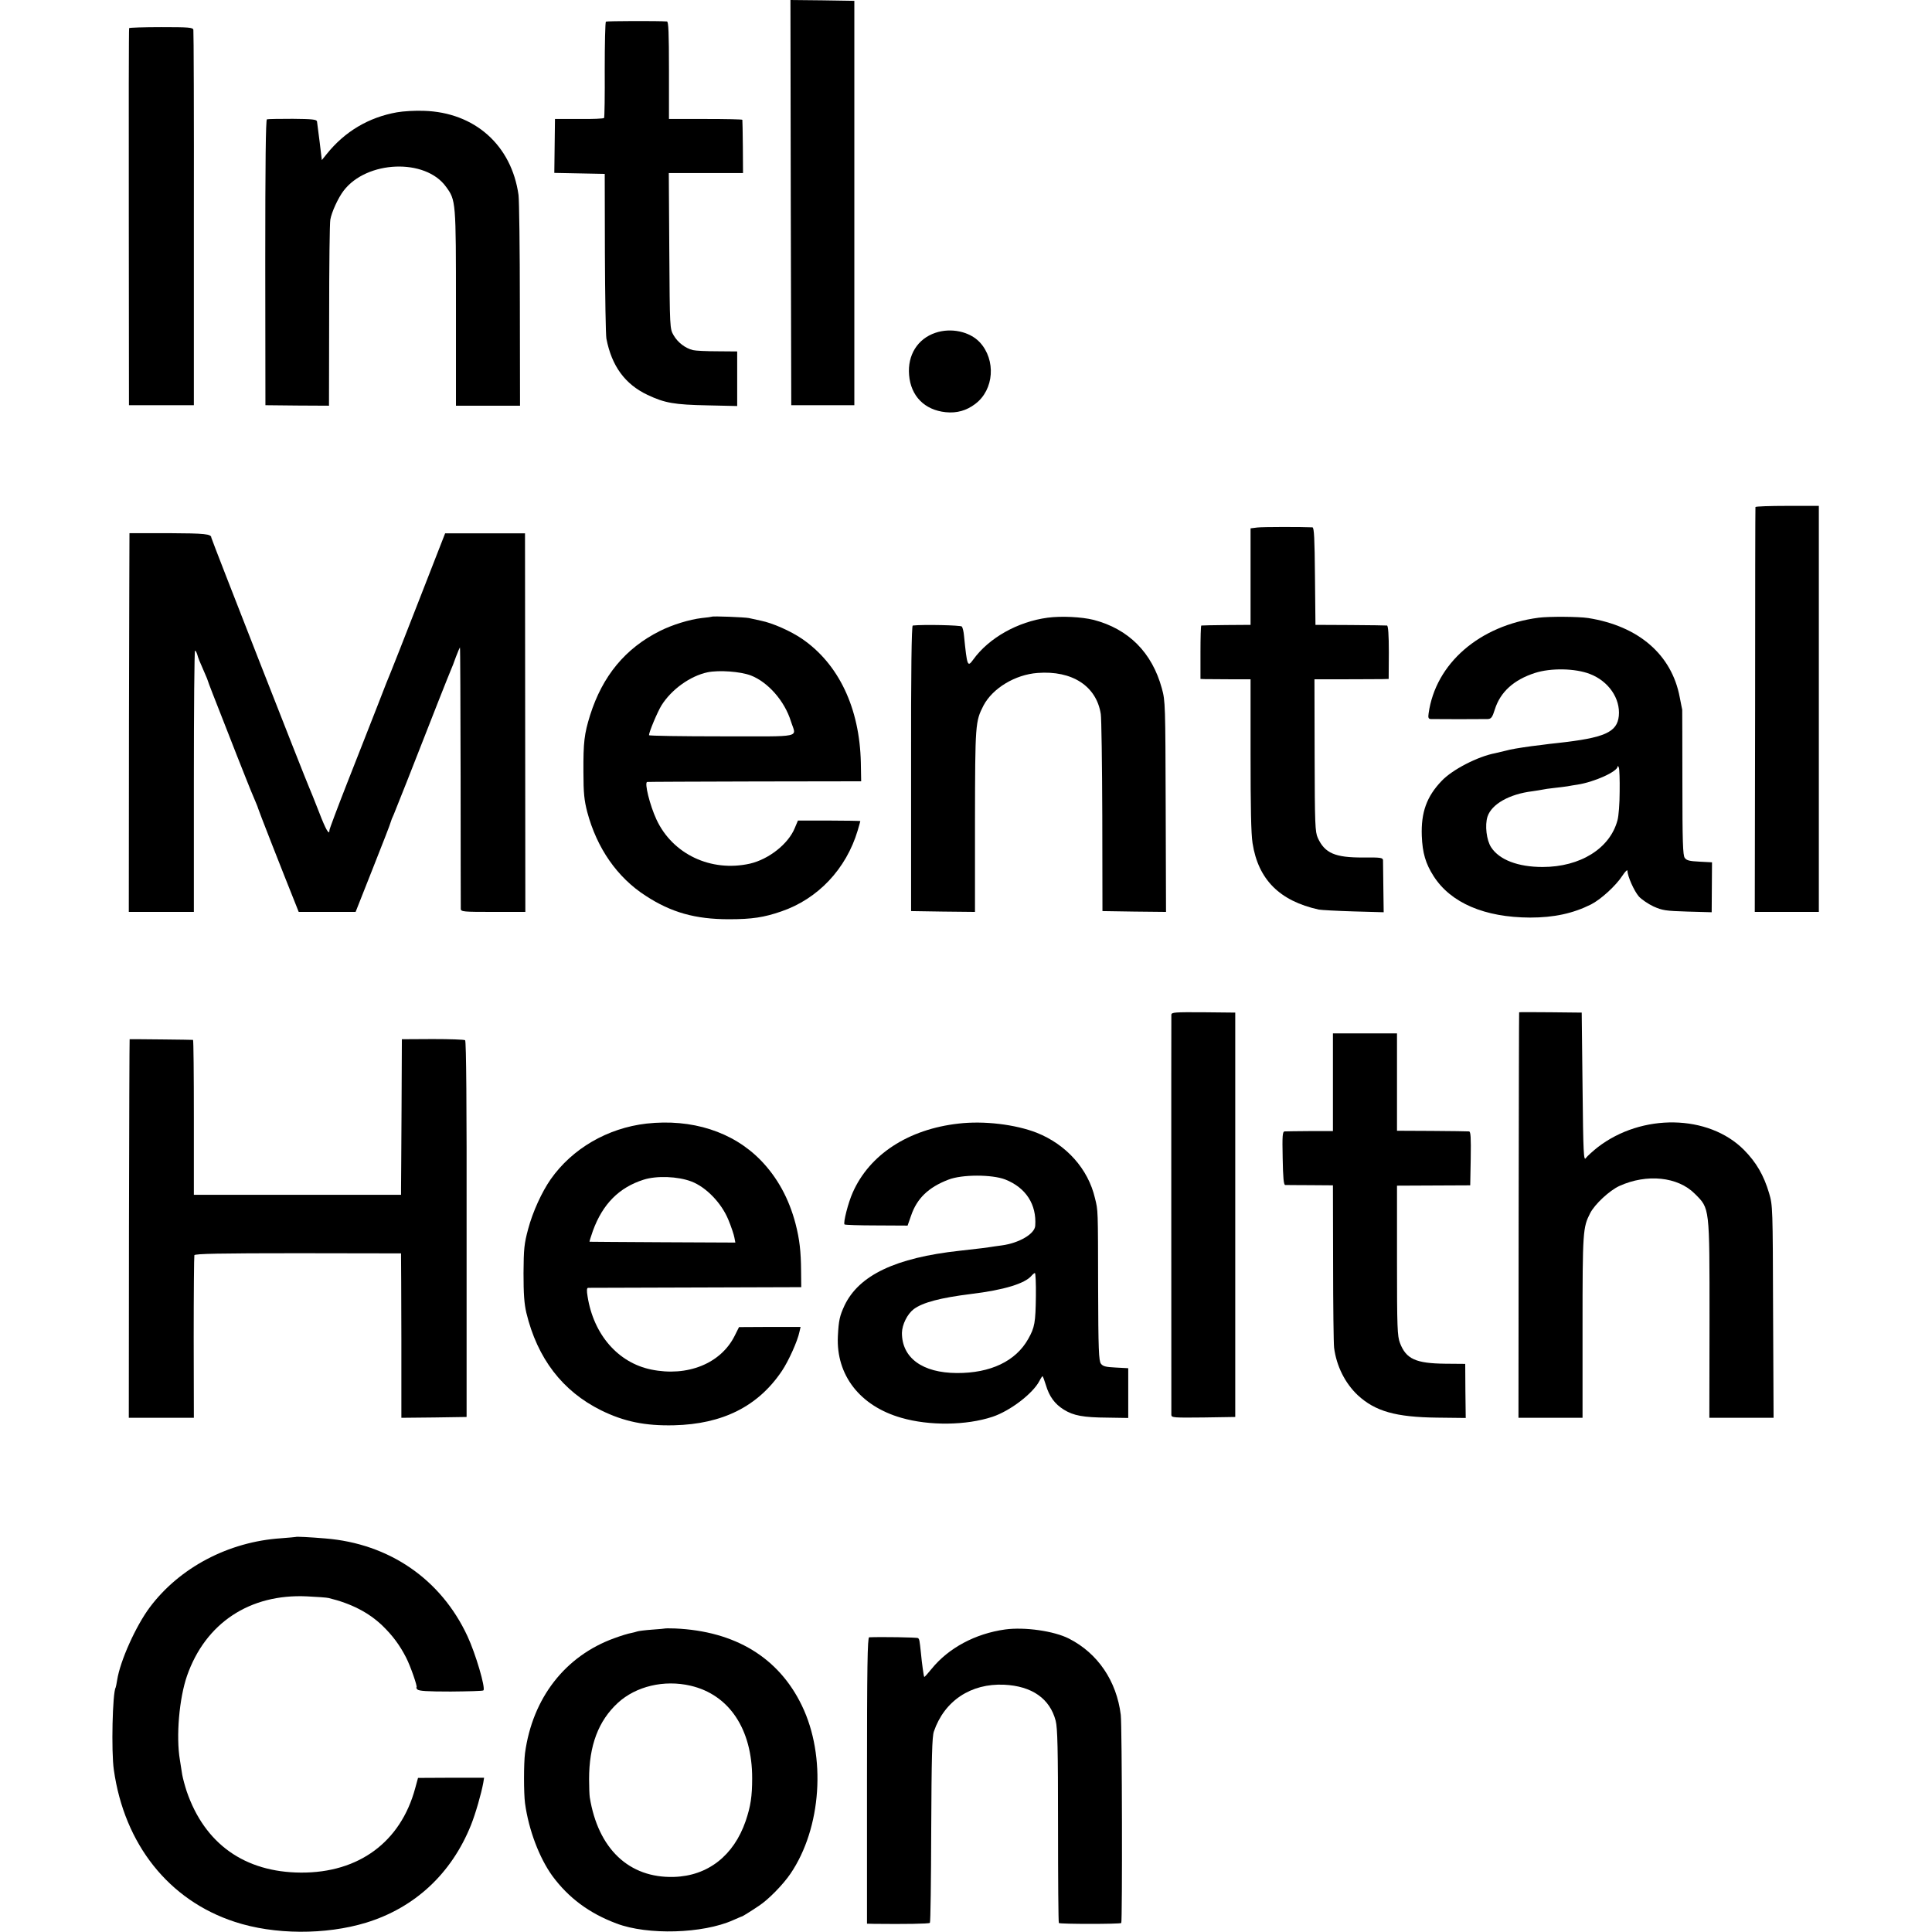
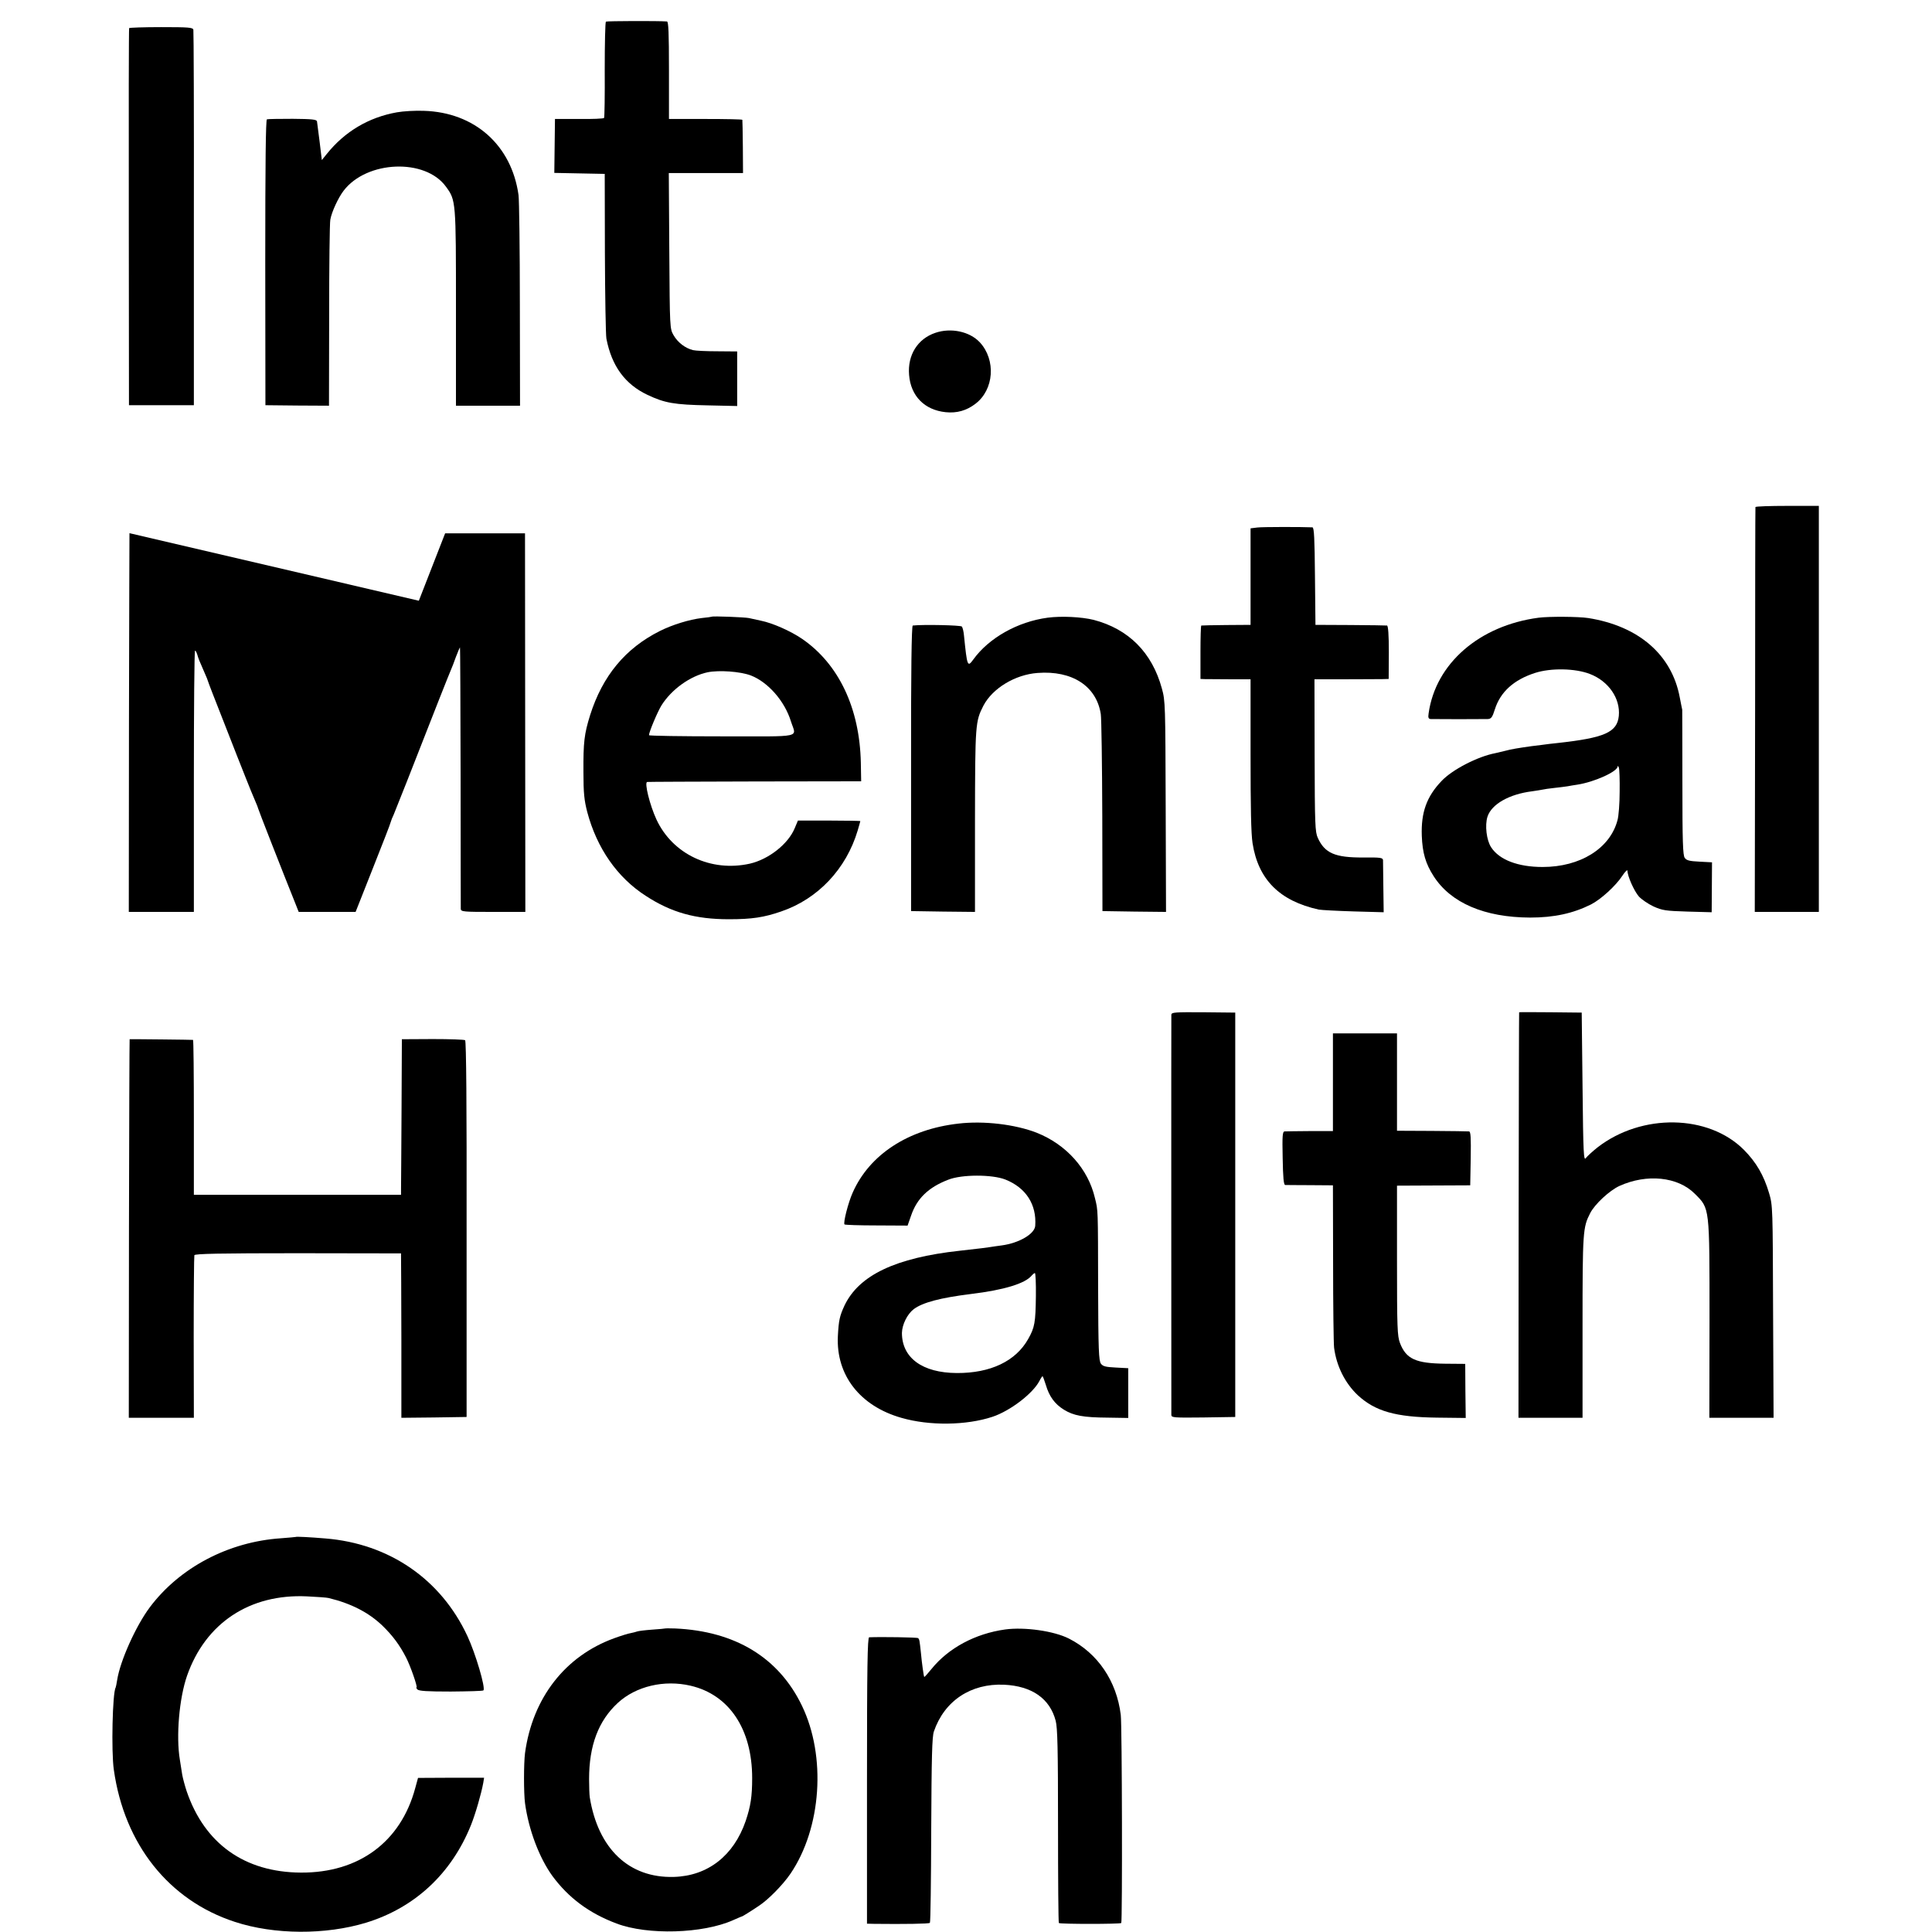
<svg xmlns="http://www.w3.org/2000/svg" version="1.0" width="1161pt" height="1161pt" viewBox="0 0 1161 1161" preserveAspectRatio="xMidYMid meet">
  <g transform="translate(0,1161) scale(0.1,-0.1)" fill="#000000" stroke="none">
-     <path d="M4752 10393 l3 -1218 190 0 189 0 0 1215 0 1215 -192 3 -192 2 2 -1217z" />
    <path d="M3641 11480 c-4 -3 -7 -133 -7 -288 1 -156 -1 -287 -4 -291 -3 -4 -70 -7 -150 -6 l-145 0 -2 -162 -2 -162 151 -3 152 -3 1 -475 c1 -261 5 -493 9 -515 32 -165 112 -274 247 -338 104 -49 160 -59 362 -63 l177 -4 0 164 0 164 -118 1 c-65 0 -132 3 -148 7 -47 12 -91 46 -116 89 -23 40 -23 41 -26 508 l-3 467 223 0 223 0 -1 158 c-1 86 -2 159 -3 162 0 3 -100 5 -221 5 l-220 0 0 292 c0 227 -3 293 -12 294 -52 4 -361 3 -367 -1z" />
    <path d="M776 11441 c-2 -3 -3 -514 -2 -1136 l1 -1130 195 0 195 0 0 1120 c1 616 -1 1127 -3 1136 -3 14 -26 16 -193 16 -105 0 -191 -3 -193 -6z" />
    <path d="M2385 10935 c-169 -30 -313 -115 -422 -251 l-29 -36 -13 108 c-8 60 -15 116 -16 124 -2 12 -27 15 -146 16 -79 0 -149 -1 -155 -3 -7 -3 -10 -258 -10 -861 l1 -857 191 -2 191 -1 1 541 c0 298 3 558 7 577 8 46 47 131 80 174 139 182 491 196 615 24 60 -82 60 -85 60 -729 l0 -587 193 0 192 0 -1 606 c0 334 -4 631 -8 660 -42 300 -264 497 -569 506 -51 2 -123 -2 -162 -9z" />
    <path d="M5621 9610 c-107 -36 -168 -134 -158 -253 10 -127 93 -211 220 -224 67 -7 126 10 178 50 113 85 125 264 27 370 -61 65 -173 89 -267 57z" />
    <path d="M10549 8563 c-1 -5 -2 -554 -2 -1221 l-2 -1212 193 0 192 0 0 1220 0 1220 -190 0 c-104 0 -190 -3 -191 -7z" />
    <path d="M7555 8440 l-40 -5 0 -290 0 -290 -145 -1 c-80 -1 -147 -2 -151 -3 -3 -1 -5 -73 -5 -161 l0 -160 25 -1 c14 0 82 -1 151 -1 l125 0 0 -451 c0 -319 3 -476 12 -534 34 -218 162 -347 398 -399 17 -3 111 -8 210 -11 l180 -5 -2 148 c-1 82 -2 156 -2 165 -1 15 -16 17 -118 16 -171 -1 -232 26 -274 118 -16 36 -18 77 -19 496 l-1 457 188 0 c104 0 204 1 223 1 l35 1 1 160 c0 104 -4 160 -11 161 -5 1 -104 2 -220 3 l-210 1 -3 293 c-2 223 -5 292 -15 293 -65 3 -301 3 -332 -1z" />
-     <path d="M778 8406 c0 -1 -2 -513 -3 -1138 l-1 -1138 195 0 196 0 0 785 c0 432 3 785 7 785 4 0 9 -10 13 -22 7 -25 13 -40 44 -110 12 -26 21 -50 21 -52 0 -3 43 -114 96 -248 52 -134 111 -283 131 -333 19 -49 44 -109 54 -132 10 -24 19 -45 19 -48 0 -5 146 -378 228 -582 l17 -43 171 0 171 0 104 263 c57 144 106 269 107 277 2 8 10 29 18 45 12 28 111 278 270 685 36 91 69 174 74 185 5 11 19 46 30 78 12 31 23 57 24 57 2 0 3 -350 4 -777 0 -428 1 -786 1 -795 1 -17 17 -18 194 -18 l194 0 -1 1138 -1 1137 -240 0 -240 0 -158 -405 c-87 -223 -162 -414 -167 -425 -5 -11 -43 -105 -83 -210 -41 -104 -122 -312 -181 -461 -58 -148 -106 -276 -106 -282 0 -36 -22 1 -64 111 -26 67 -52 131 -57 142 -24 53 -589 1496 -589 1504 0 22 -37 26 -257 27 -128 0 -234 0 -235 0z" />
+     <path d="M778 8406 c0 -1 -2 -513 -3 -1138 l-1 -1138 195 0 196 0 0 785 c0 432 3 785 7 785 4 0 9 -10 13 -22 7 -25 13 -40 44 -110 12 -26 21 -50 21 -52 0 -3 43 -114 96 -248 52 -134 111 -283 131 -333 19 -49 44 -109 54 -132 10 -24 19 -45 19 -48 0 -5 146 -378 228 -582 l17 -43 171 0 171 0 104 263 c57 144 106 269 107 277 2 8 10 29 18 45 12 28 111 278 270 685 36 91 69 174 74 185 5 11 19 46 30 78 12 31 23 57 24 57 2 0 3 -350 4 -777 0 -428 1 -786 1 -795 1 -17 17 -18 194 -18 l194 0 -1 1138 -1 1137 -240 0 -240 0 -158 -405 z" />
    <path d="M4277 7904 c-1 -1 -28 -5 -60 -8 -75 -9 -176 -40 -252 -78 -207 -104 -344 -269 -419 -506 -35 -113 -41 -161 -40 -342 0 -127 5 -170 23 -240 58 -217 180 -393 351 -503 153 -100 298 -141 500 -141 139 0 211 11 315 47 220 75 390 255 459 486 9 30 16 56 16 57 0 1 -84 3 -188 3 l-187 0 -19 -45 c-39 -96 -157 -188 -270 -214 -234 -52 -464 57 -561 265 -40 86 -74 223 -56 226 3 1 294 2 646 3 l640 1 -2 112 c-7 328 -133 593 -353 744 -69 47 -177 95 -247 109 -26 6 -59 13 -73 16 -24 5 -218 13 -223 8z m235 -353 c103 -40 203 -153 241 -276 32 -101 82 -90 -415 -90 -241 0 -438 3 -438 7 0 19 51 140 75 179 60 96 173 177 277 199 69 14 196 5 260 -19z" />
    <path d="M6295 7898 c-179 -24 -352 -121 -446 -251 -35 -48 -37 -43 -56 143 -2 24 -8 49 -13 55 -7 8 -230 13 -295 6 -7 -1 -11 -273 -10 -858 l0 -858 192 -3 192 -2 0 547 c1 585 2 597 51 693 55 104 190 186 325 196 208 16 354 -79 380 -247 4 -24 8 -300 9 -614 l1 -570 191 -3 191 -2 -2 632 c-2 612 -2 636 -23 711 -59 216 -200 357 -410 412 -73 18 -194 24 -277 13z" />
    <path d="M9246 7898 c-356 -47 -619 -275 -661 -575 -4 -26 -1 -33 13 -34 25 -1 313 -1 342 0 21 1 28 10 43 58 33 105 114 178 241 219 96 31 242 28 330 -6 112 -43 184 -147 174 -252 -10 -99 -86 -132 -368 -163 -30 -3 -72 -8 -92 -11 -21 -3 -50 -6 -65 -8 -78 -11 -122 -18 -158 -28 -22 -5 -49 -12 -59 -14 -106 -20 -259 -99 -323 -167 -90 -94 -124 -189 -119 -330 4 -103 23 -167 71 -242 103 -161 306 -248 580 -249 144 0 258 25 366 79 59 30 149 112 188 172 17 26 31 39 31 30 0 -32 40 -122 69 -155 16 -17 55 -44 87 -59 54 -24 72 -27 205 -31 l145 -4 1 150 1 150 -75 4 c-60 3 -78 7 -89 23 -11 15 -14 96 -14 452 0 238 -1 435 -1 438 -1 2 -7 36 -15 75 -48 256 -247 428 -550 476 -58 9 -235 10 -298 2z m487 -1045 c0 -71 -6 -148 -13 -172 -45 -170 -224 -281 -450 -281 -148 0 -260 43 -309 118 -28 42 -39 133 -22 185 25 75 131 135 269 152 26 4 54 8 62 10 8 2 40 7 70 10 30 3 66 8 80 10 14 3 41 7 60 10 102 16 239 78 241 109 0 6 3 3 7 -6 4 -10 6 -75 5 -145z" />
    <path d="M7039 5512 c-1 -22 0 -2381 0 -2405 1 -16 15 -17 193 -15 l191 3 0 1215 0 1215 -191 2 c-173 1 -192 0 -193 -15z" />
    <path d="M9129 5527 c-1 -1 -2 -550 -3 -1219 l-1 -1218 192 0 193 0 0 548 c0 574 2 596 46 682 28 54 115 135 175 163 165 75 352 56 454 -47 90 -90 88 -74 88 -757 l-1 -589 193 0 193 0 -3 638 c-2 626 -2 638 -24 712 -32 108 -77 185 -151 260 -213 214 -614 221 -880 15 -30 -24 -62 -53 -70 -64 -13 -20 -16 24 -20 426 l-5 448 -187 2 c-104 1 -189 1 -189 0z" />
    <path d="M8010 5107 l0 -294 -137 0 c-76 -1 -145 -1 -153 -2 -13 -1 -15 -24 -12 -161 2 -116 6 -160 15 -161 7 0 74 -1 150 -1 l137 -1 1 -466 c0 -256 3 -486 6 -510 14 -109 65 -212 142 -285 105 -97 228 -132 476 -135 l173 -2 -2 163 -1 162 -120 1 c-177 2 -235 28 -272 124 -16 42 -18 90 -18 496 l0 450 220 1 220 1 3 161 c2 126 0 162 -10 163 -7 1 -107 2 -223 3 l-210 1 0 293 0 292 -192 0 -193 0 0 -293z" />
    <path d="M779 5365 c-1 0 -3 -512 -4 -1137 l-1 -1138 195 0 196 0 -1 483 c0 265 2 487 4 494 3 9 154 12 623 12 l619 -1 0 -21 c1 -12 1 -235 2 -495 l0 -472 196 2 196 3 0 1128 c1 742 -2 1131 -9 1136 -5 4 -93 7 -195 7 l-185 -1 -2 -430 c-1 -236 -3 -447 -3 -467 l0 -38 -623 0 -622 0 0 465 c0 256 -2 466 -5 466 -3 1 -363 5 -381 4z" />
-     <path d="M3885 4858 c-235 -27 -447 -151 -576 -335 -53 -76 -108 -196 -135 -298 -24 -89 -27 -119 -28 -265 0 -126 4 -183 17 -239 66 -274 217 -471 449 -586 138 -68 265 -94 438 -90 293 7 506 114 649 327 39 58 94 179 105 234 l7 30 -185 0 -185 -1 -26 -52 c-83 -167 -284 -248 -502 -203 -199 41 -346 210 -382 439 -6 35 -5 51 3 52 6 0 297 1 646 2 l635 2 -1 95 c-1 122 -9 191 -33 285 -40 153 -110 280 -210 383 -168 172 -414 250 -686 220z m270 -348 c89 -34 181 -130 222 -230 17 -41 33 -89 36 -106 l6 -31 -437 2 c-240 1 -438 3 -439 3 -2 1 8 31 20 66 59 161 157 260 305 307 79 25 206 20 287 -11z" />
    <path d="M5760 4858 c-302 -34 -535 -186 -636 -415 -27 -60 -58 -182 -49 -191 3 -3 89 -6 192 -6 l187 -1 21 60 c35 103 104 170 224 216 81 32 262 32 342 1 124 -49 189 -150 180 -278 -3 -49 -97 -104 -201 -118 -25 -3 -56 -8 -70 -10 -23 -4 -50 -7 -182 -22 -386 -42 -606 -147 -693 -329 -29 -63 -35 -88 -40 -185 -11 -234 133 -419 381 -490 169 -49 391 -46 548 6 106 35 243 140 282 215 8 16 17 29 19 29 2 0 11 -24 20 -53 20 -68 53 -114 108 -148 58 -36 116 -47 263 -48 l124 -2 0 149 0 150 -75 4 c-60 3 -77 7 -89 23 -13 17 -16 85 -17 455 -1 481 0 463 -19 540 -41 176 -172 322 -350 393 -128 50 -317 73 -470 55z m465 -1035 c-2 -161 -7 -190 -46 -259 -75 -134 -227 -206 -429 -205 -207 1 -330 91 -330 241 1 50 32 113 71 143 54 40 159 68 344 91 199 24 325 63 364 110 8 9 17 16 20 16 4 0 7 -62 6 -137z" />
    <path d="M1777 2374 c-1 -1 -41 -4 -89 -8 -315 -21 -609 -176 -788 -415 -83 -111 -178 -321 -196 -437 -3 -22 -8 -42 -9 -45 -19 -30 -27 -385 -11 -494 63 -448 331 -785 727 -914 237 -78 546 -79 789 -5 293 90 513 295 630 586 28 70 62 189 74 254 l5 31 -199 0 -198 -1 -17 -62 c-87 -323 -339 -509 -687 -507 -338 2 -578 173 -686 488 -11 33 -23 78 -27 100 -3 22 -10 62 -14 89 -24 142 -4 371 43 506 111 317 377 493 720 477 61 -3 120 -7 131 -10 136 -33 240 -87 322 -165 62 -60 105 -118 143 -192 27 -52 71 -180 63 -180 -3 0 -1 -6 5 -12 8 -10 60 -13 201 -13 104 1 193 3 196 7 14 14 -47 221 -96 326 -159 342 -470 556 -854 587 -96 8 -174 12 -178 9z" />
    <path d="M3997 1824 c-1 -1 -36 -4 -78 -7 -41 -3 -82 -8 -90 -11 -7 -3 -25 -7 -39 -10 -14 -2 -59 -16 -100 -31 -294 -107 -490 -359 -535 -690 -8 -64 -8 -239 0 -301 22 -161 86 -329 165 -438 97 -131 220 -223 385 -285 187 -71 519 -61 700 20 28 12 52 23 55 23 5 2 45 26 100 63 57 37 145 127 190 193 187 275 216 706 69 1010 -139 289 -401 448 -762 464 -31 1 -58 1 -60 0z m153 -344 c232 -54 370 -261 370 -555 0 -110 -9 -169 -39 -258 -72 -209 -228 -330 -431 -336 -270 -8 -456 169 -506 479 -2 14 -4 63 -4 109 0 202 56 350 173 458 109 100 278 140 437 103z" />
    <path d="M6040 1818 c-179 -25 -340 -111 -442 -237 -23 -28 -42 -50 -44 -48 -3 3 -14 80 -20 145 -8 75 -9 81 -17 88 -5 5 -223 8 -294 5 -10 -1 -13 -180 -13 -861 l0 -860 43 -1 c180 -2 330 0 335 6 4 4 7 255 8 558 2 439 5 560 16 592 63 184 222 290 422 281 167 -8 275 -83 310 -217 11 -43 14 -166 14 -632 0 -318 2 -580 5 -583 7 -7 367 -7 375 0 7 8 5 1188 -3 1251 -25 203 -138 370 -311 458 -90 46 -267 71 -384 55z" />
  </g>
</svg>